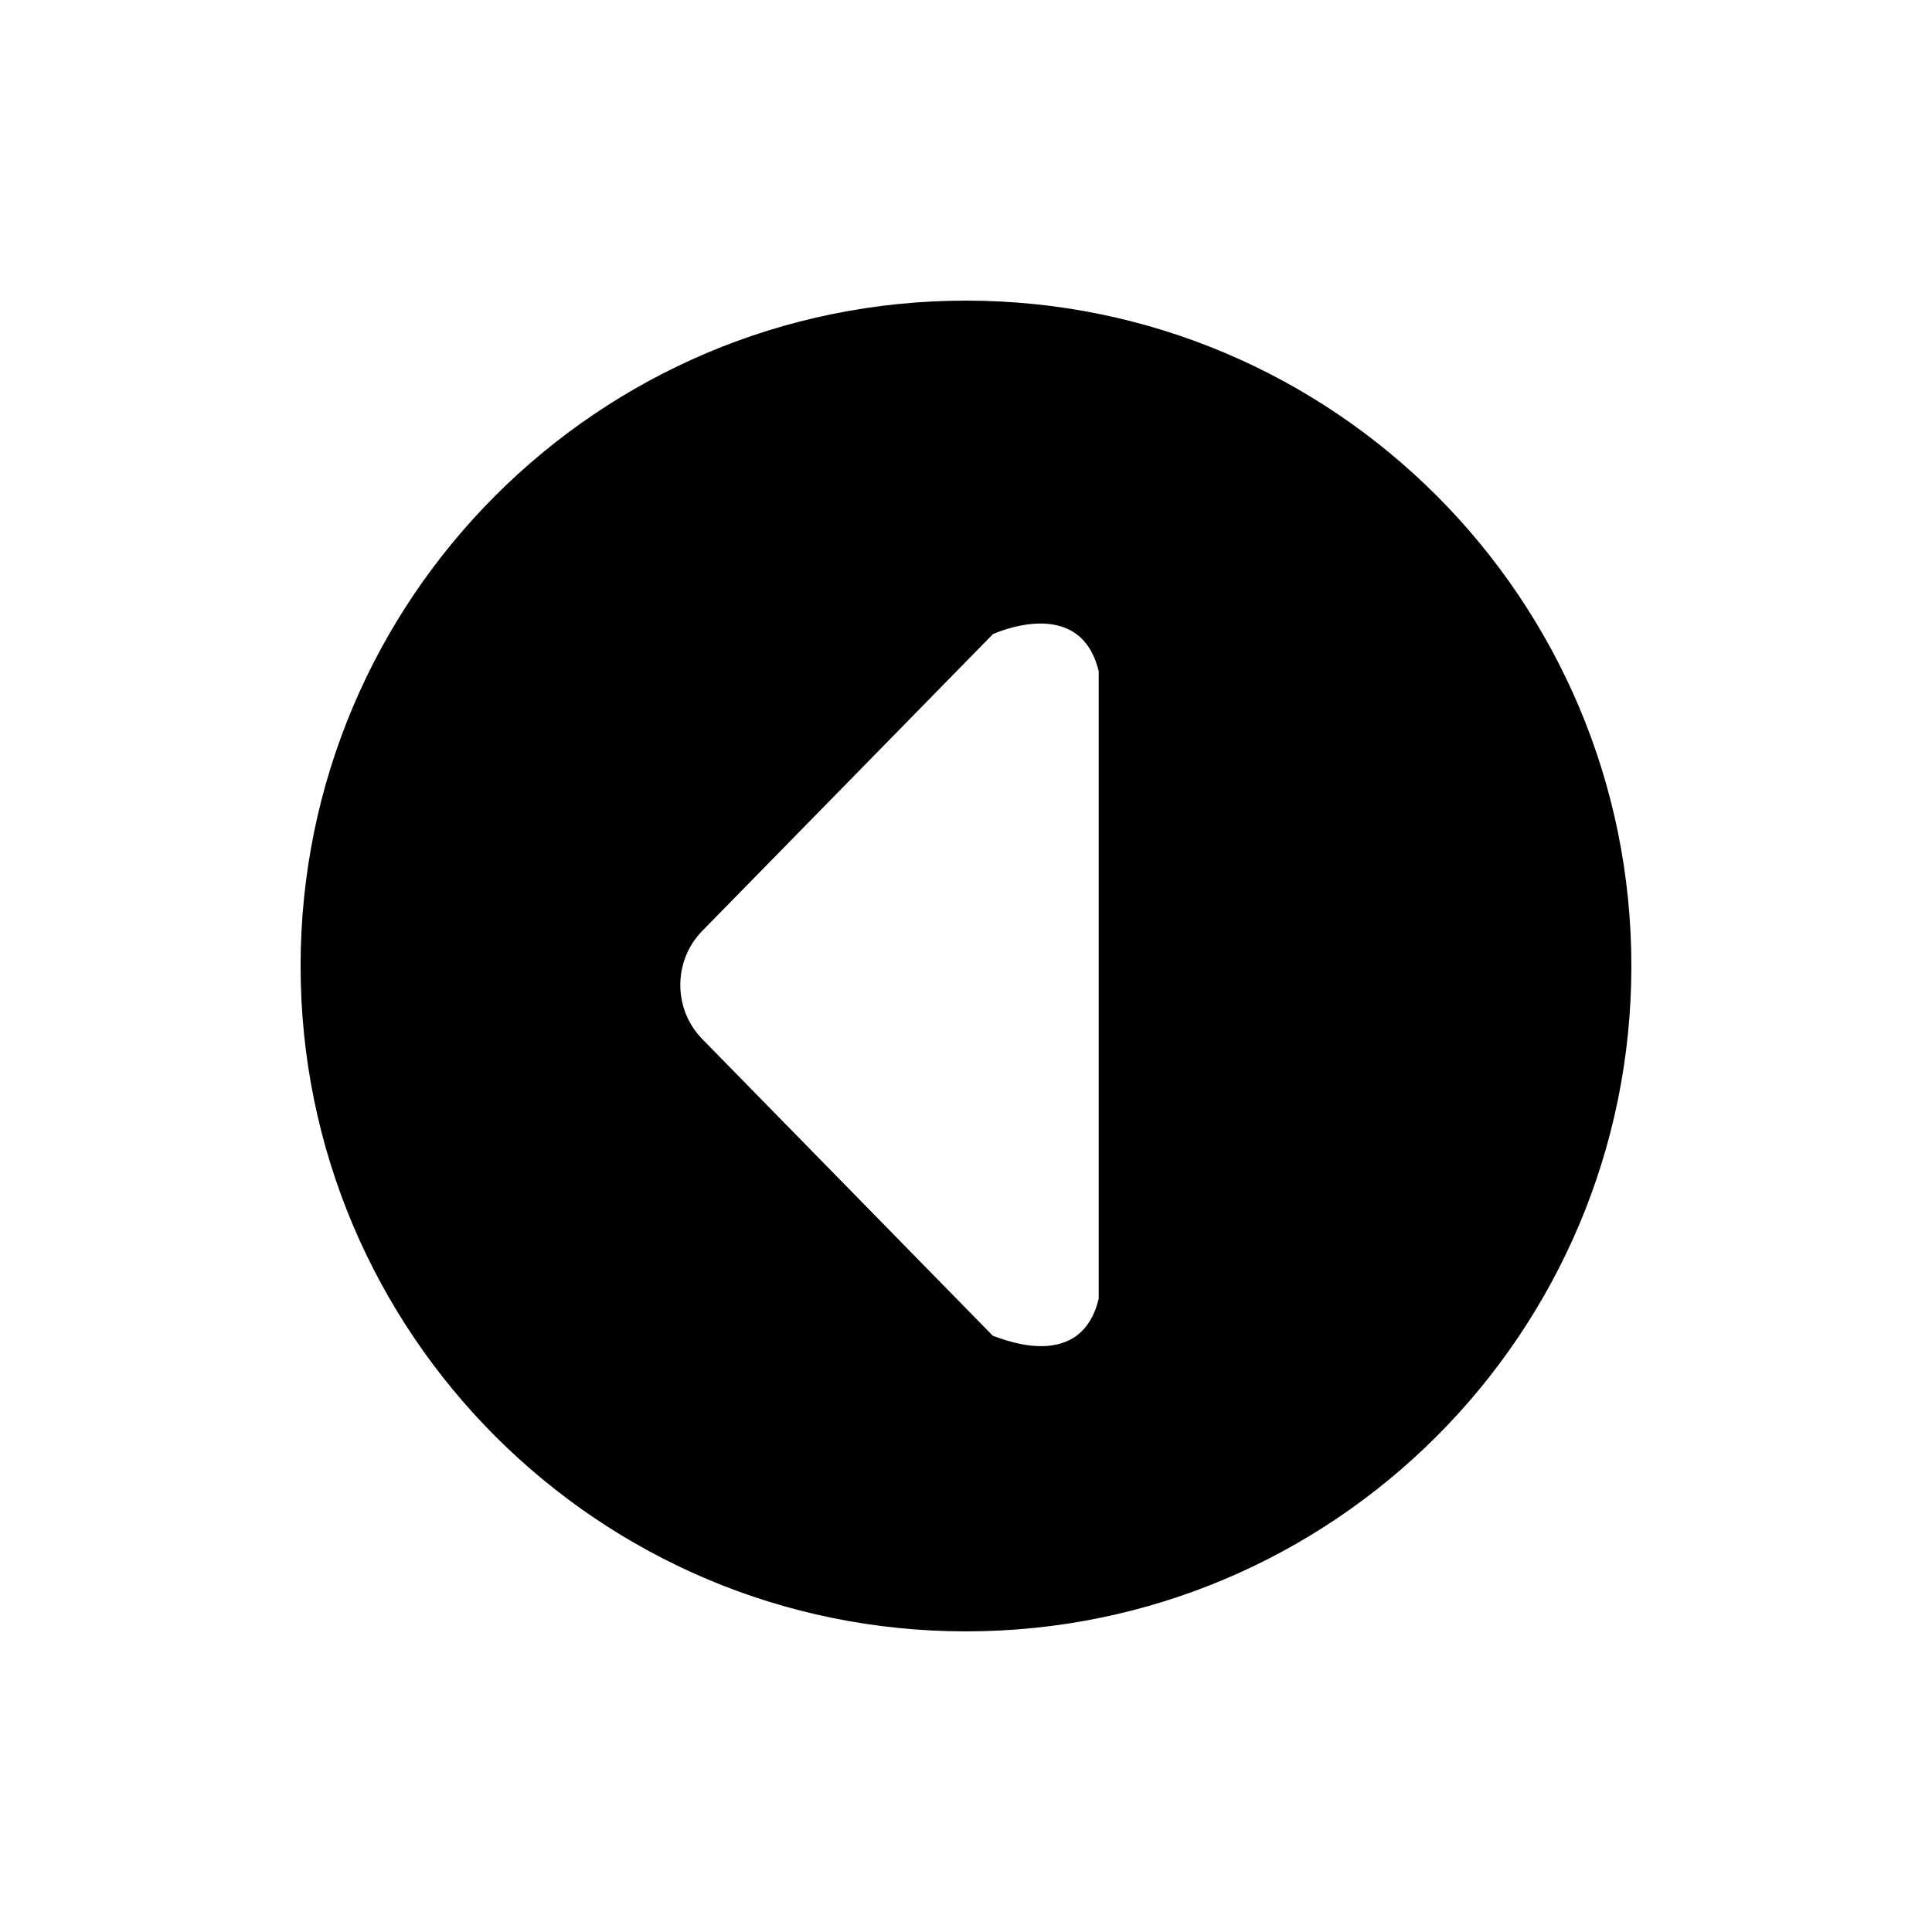
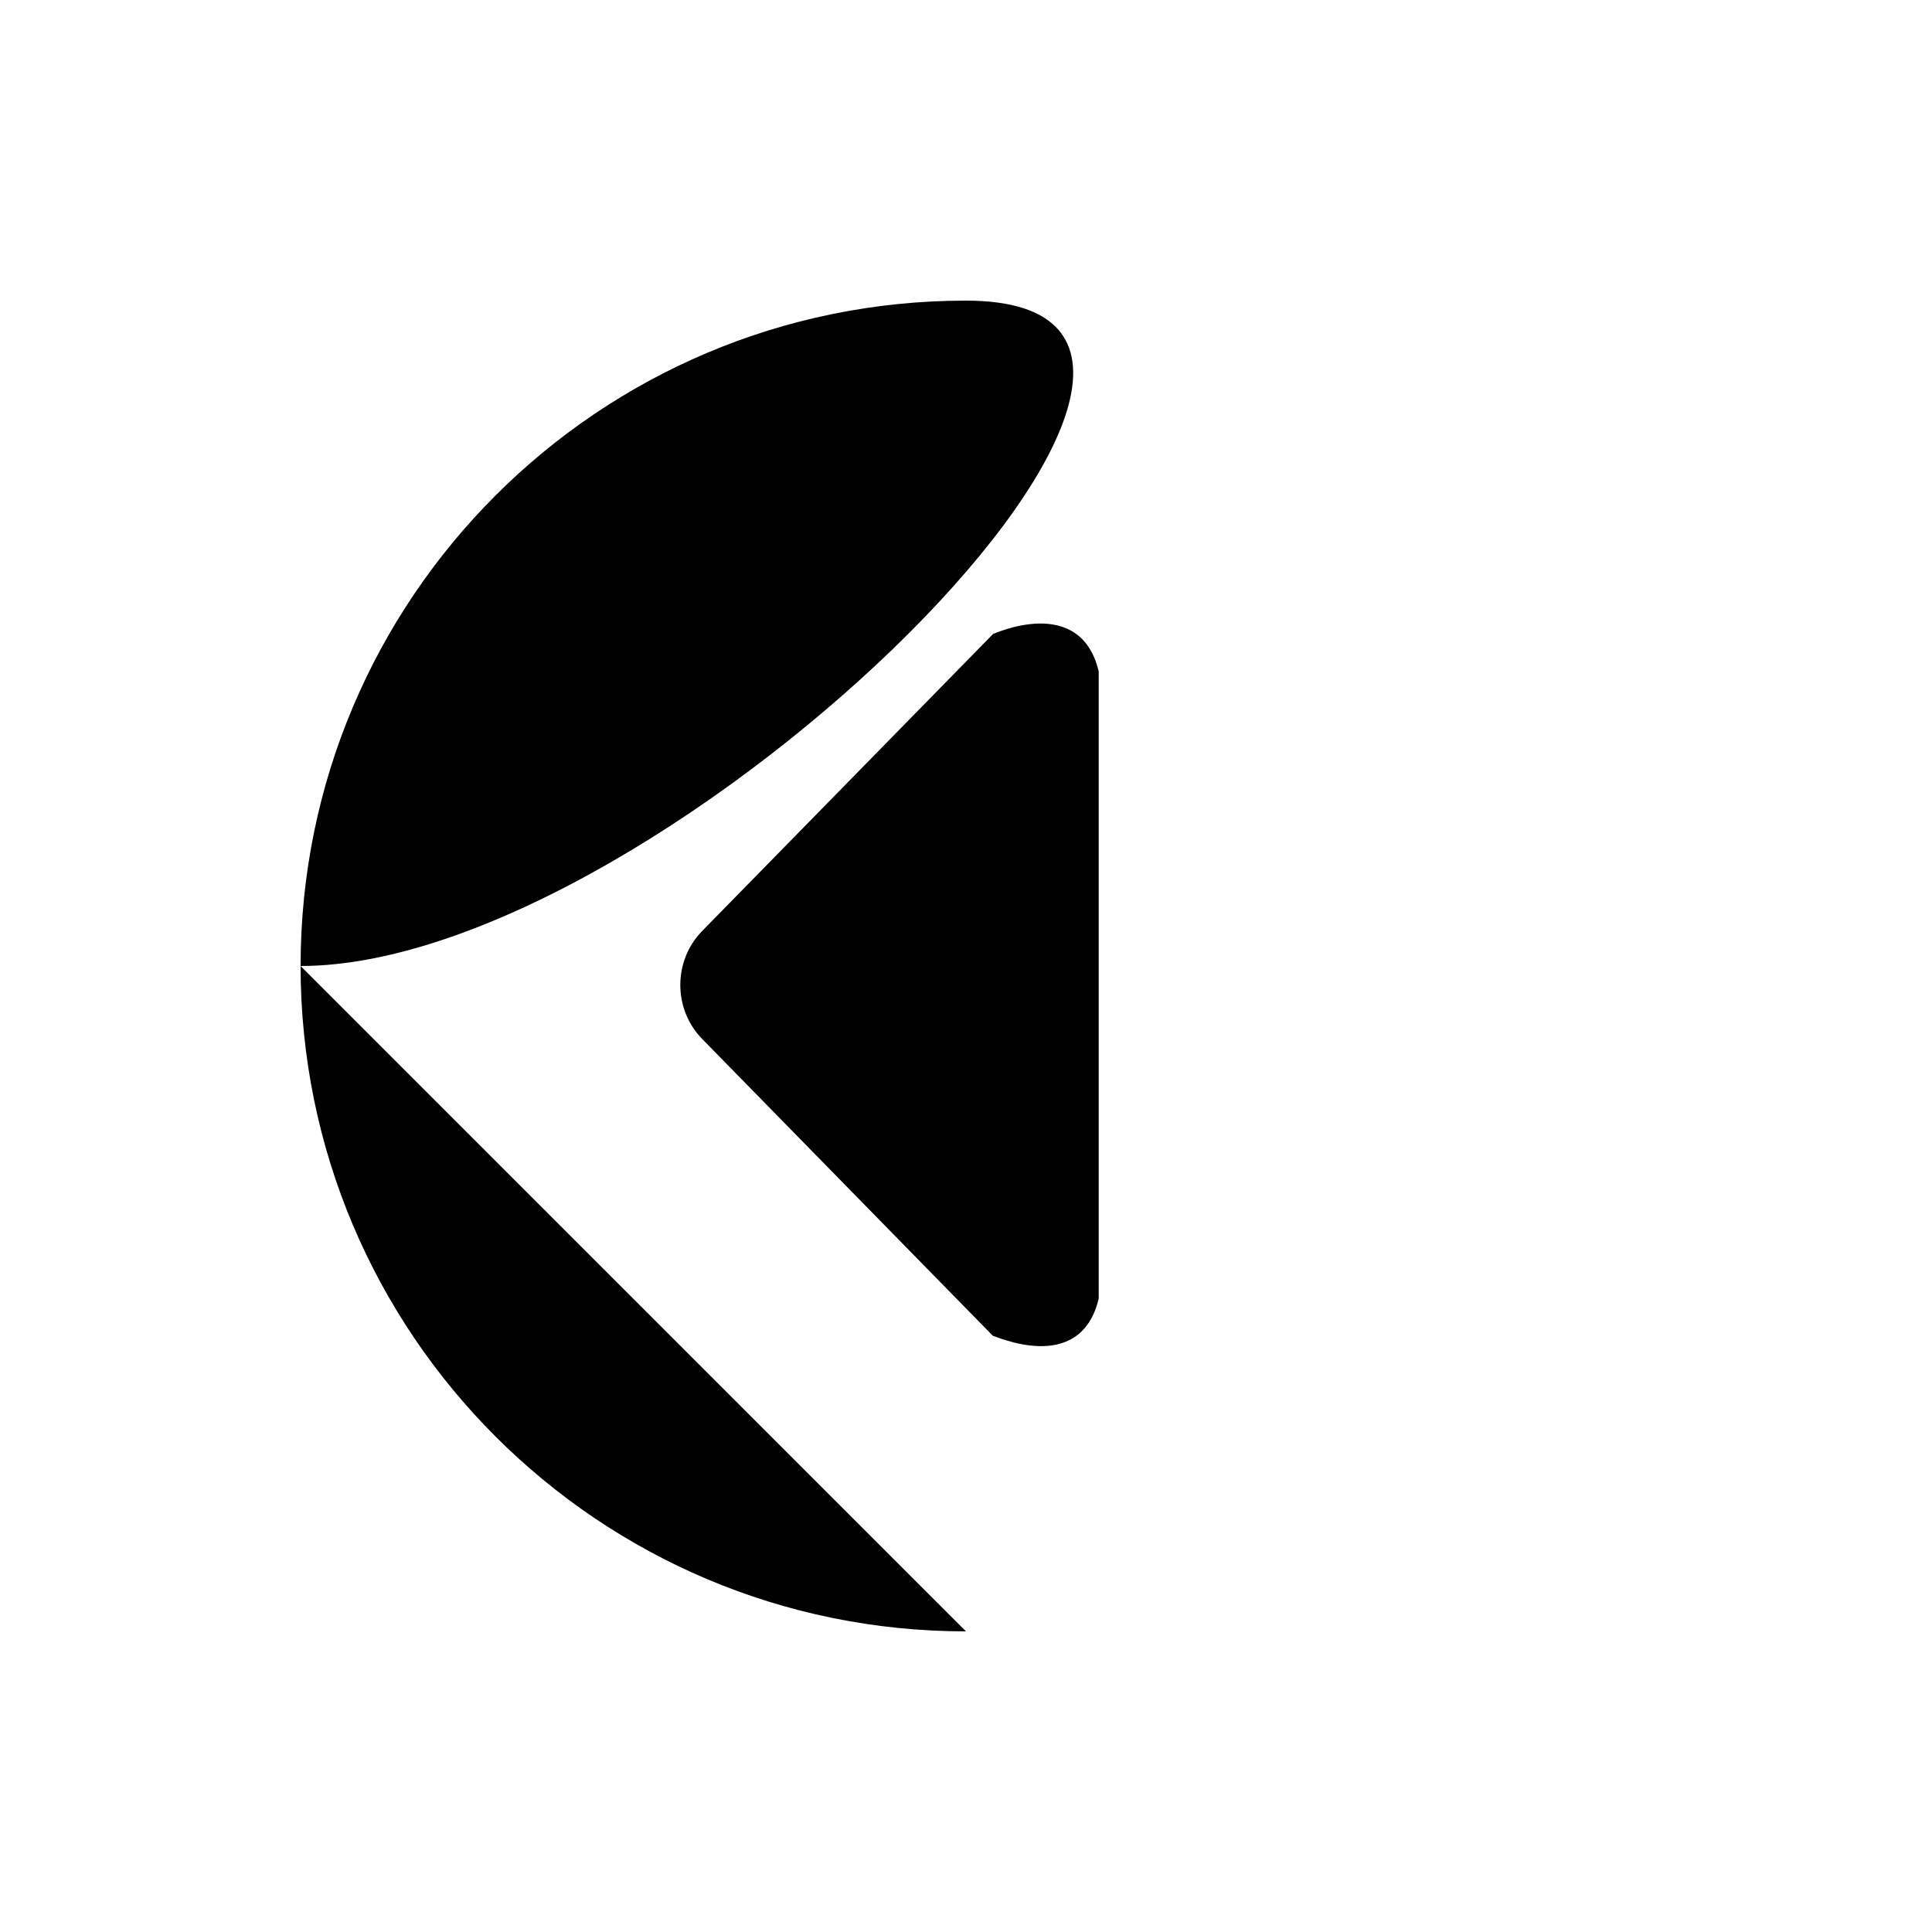
<svg xmlns="http://www.w3.org/2000/svg" fill="#000000" width="800px" height="800px" version="1.1" viewBox="144 144 512 512">
-   <path d="m399.99 576.33c-97.371 0-176.33-78.945-176.33-176.33s78.957-176.33 176.33-176.33c97.379-0.004 176.34 78.945 176.34 176.33s-78.961 176.33-176.34 176.33zm35.176-254.43c-4.957-20.637-27.961-9.809-28-9.879l-77.082 78.699c-7.727 7.906-7.727 20.715 0 28.617l77.082 78.715c-0.168-0.441 23.039 10.891 28-9.898z" fill-rule="evenodd" />
+   <path d="m399.99 576.33c-97.371 0-176.33-78.945-176.33-176.33s78.957-176.33 176.33-176.33s-78.961 176.33-176.34 176.33zm35.176-254.43c-4.957-20.637-27.961-9.809-28-9.879l-77.082 78.699c-7.727 7.906-7.727 20.715 0 28.617l77.082 78.715c-0.168-0.441 23.039 10.891 28-9.898z" fill-rule="evenodd" />
</svg>